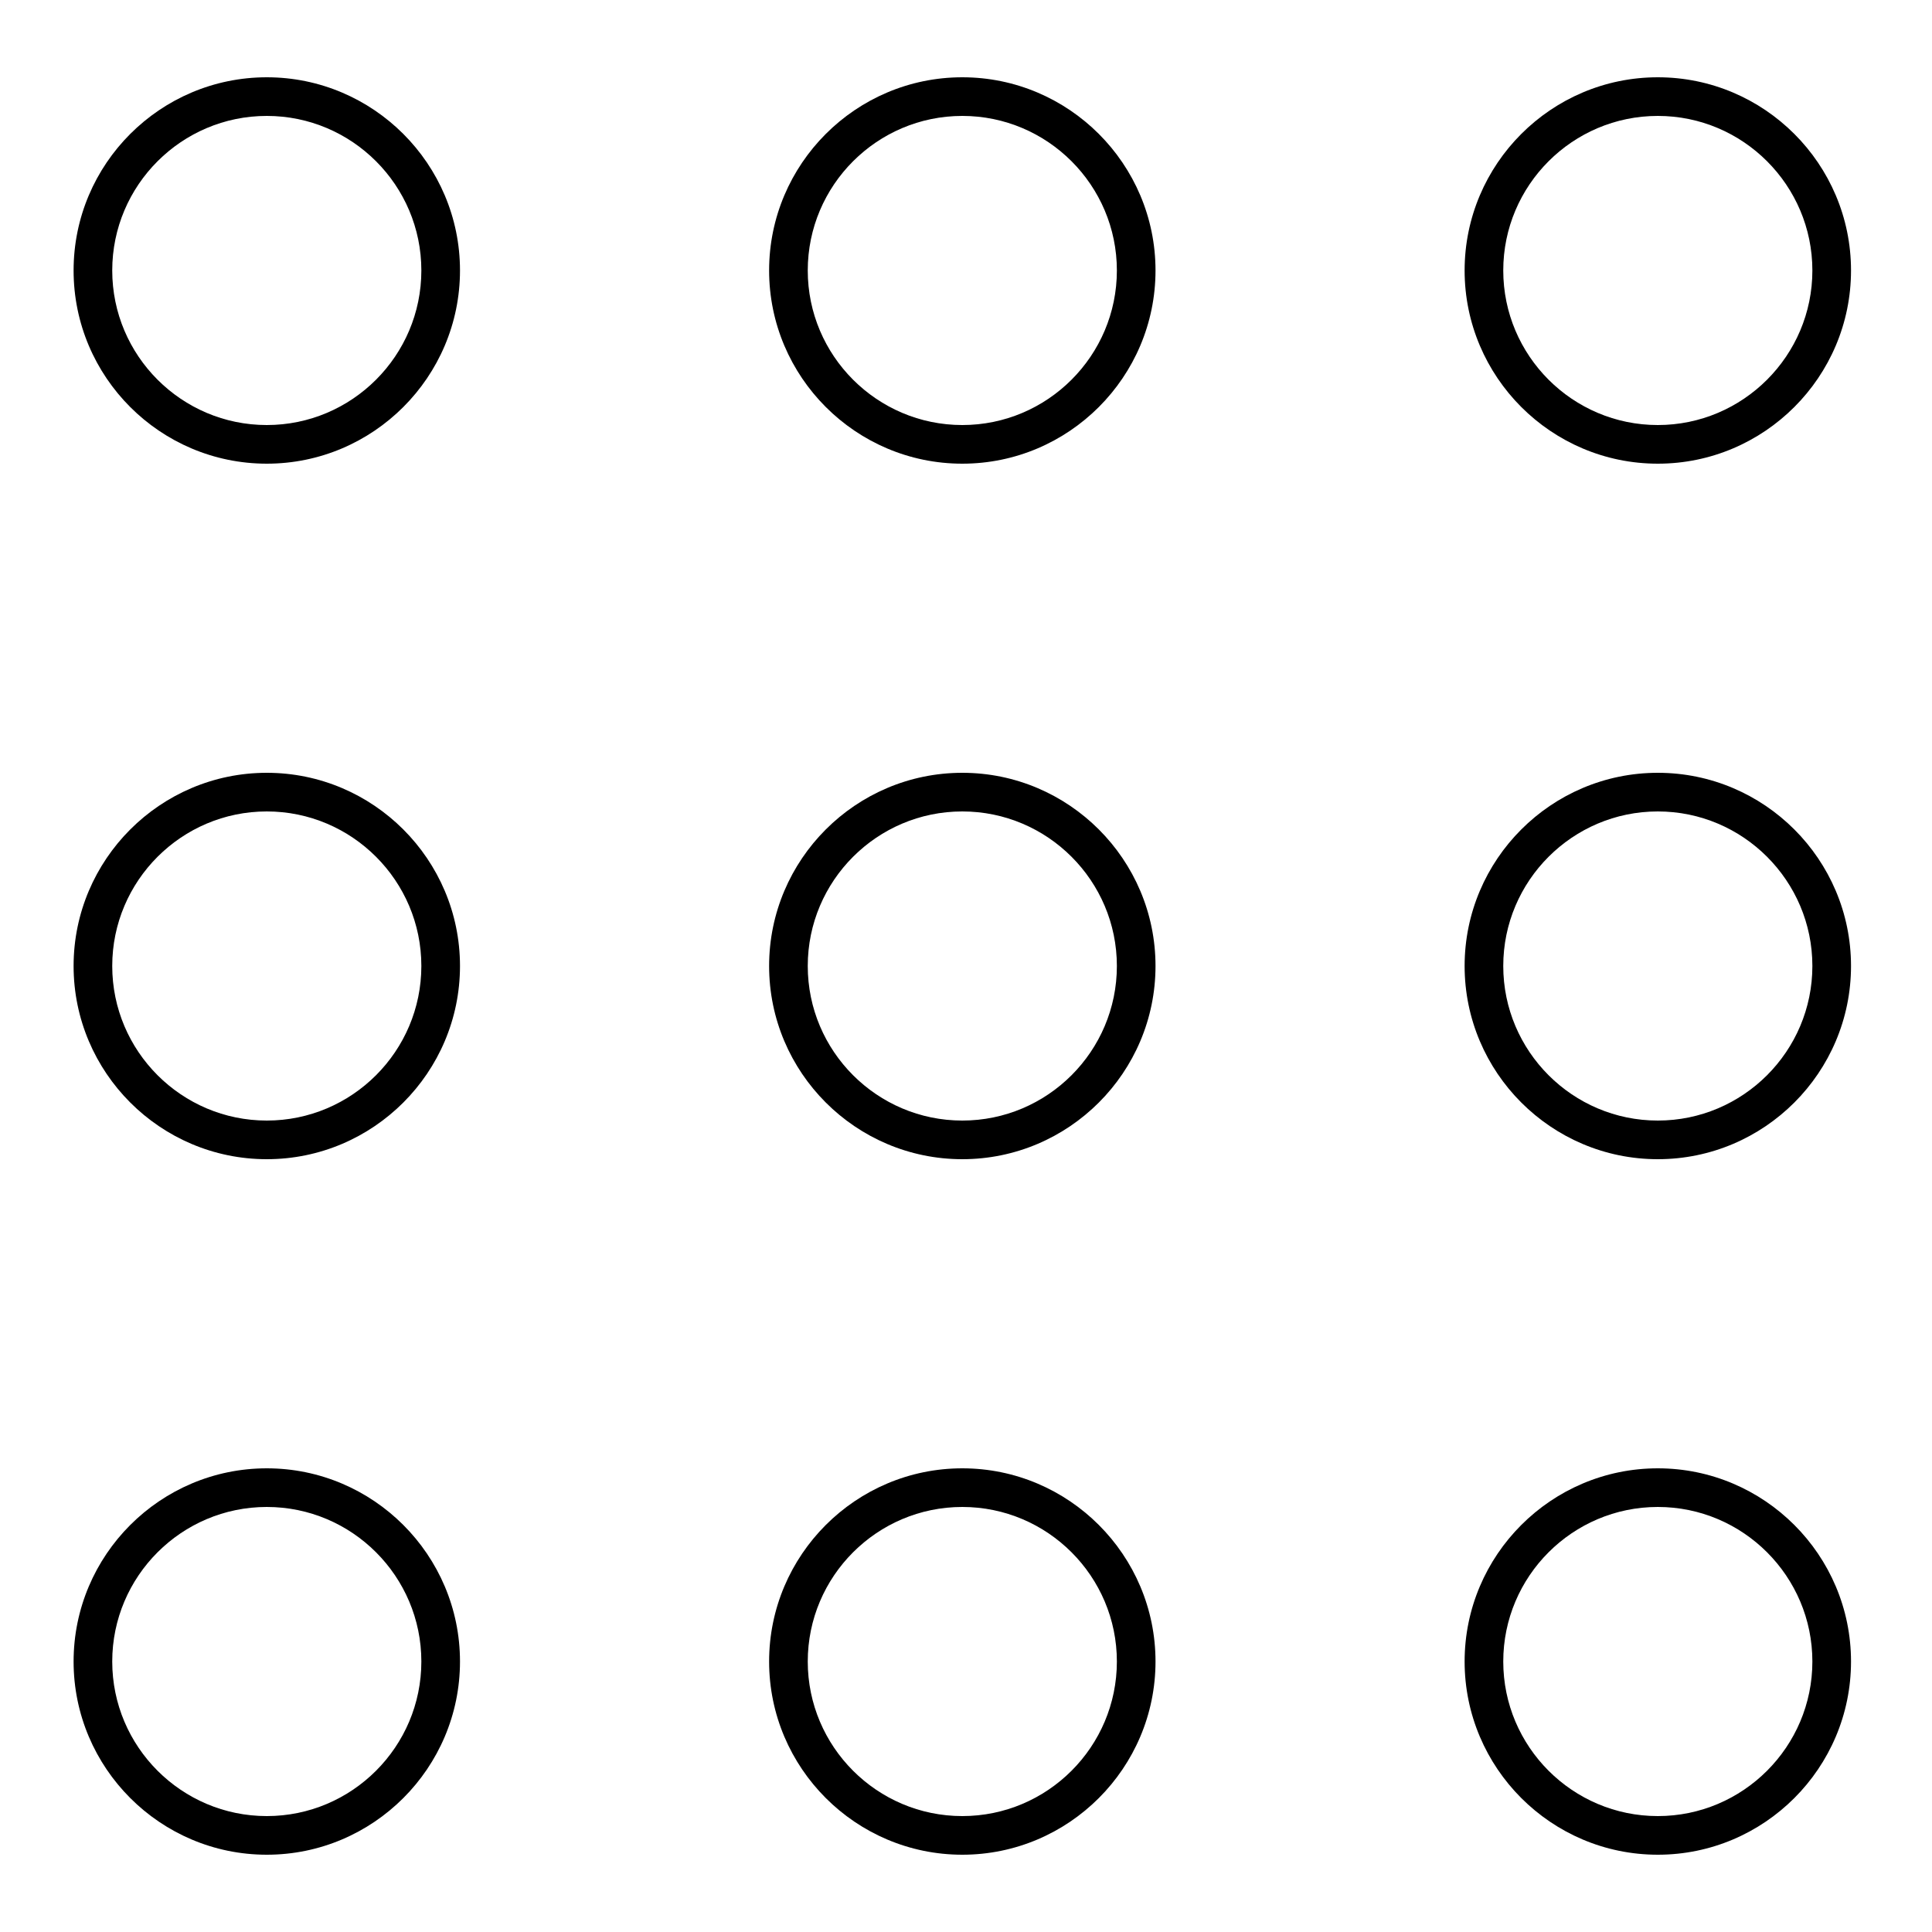
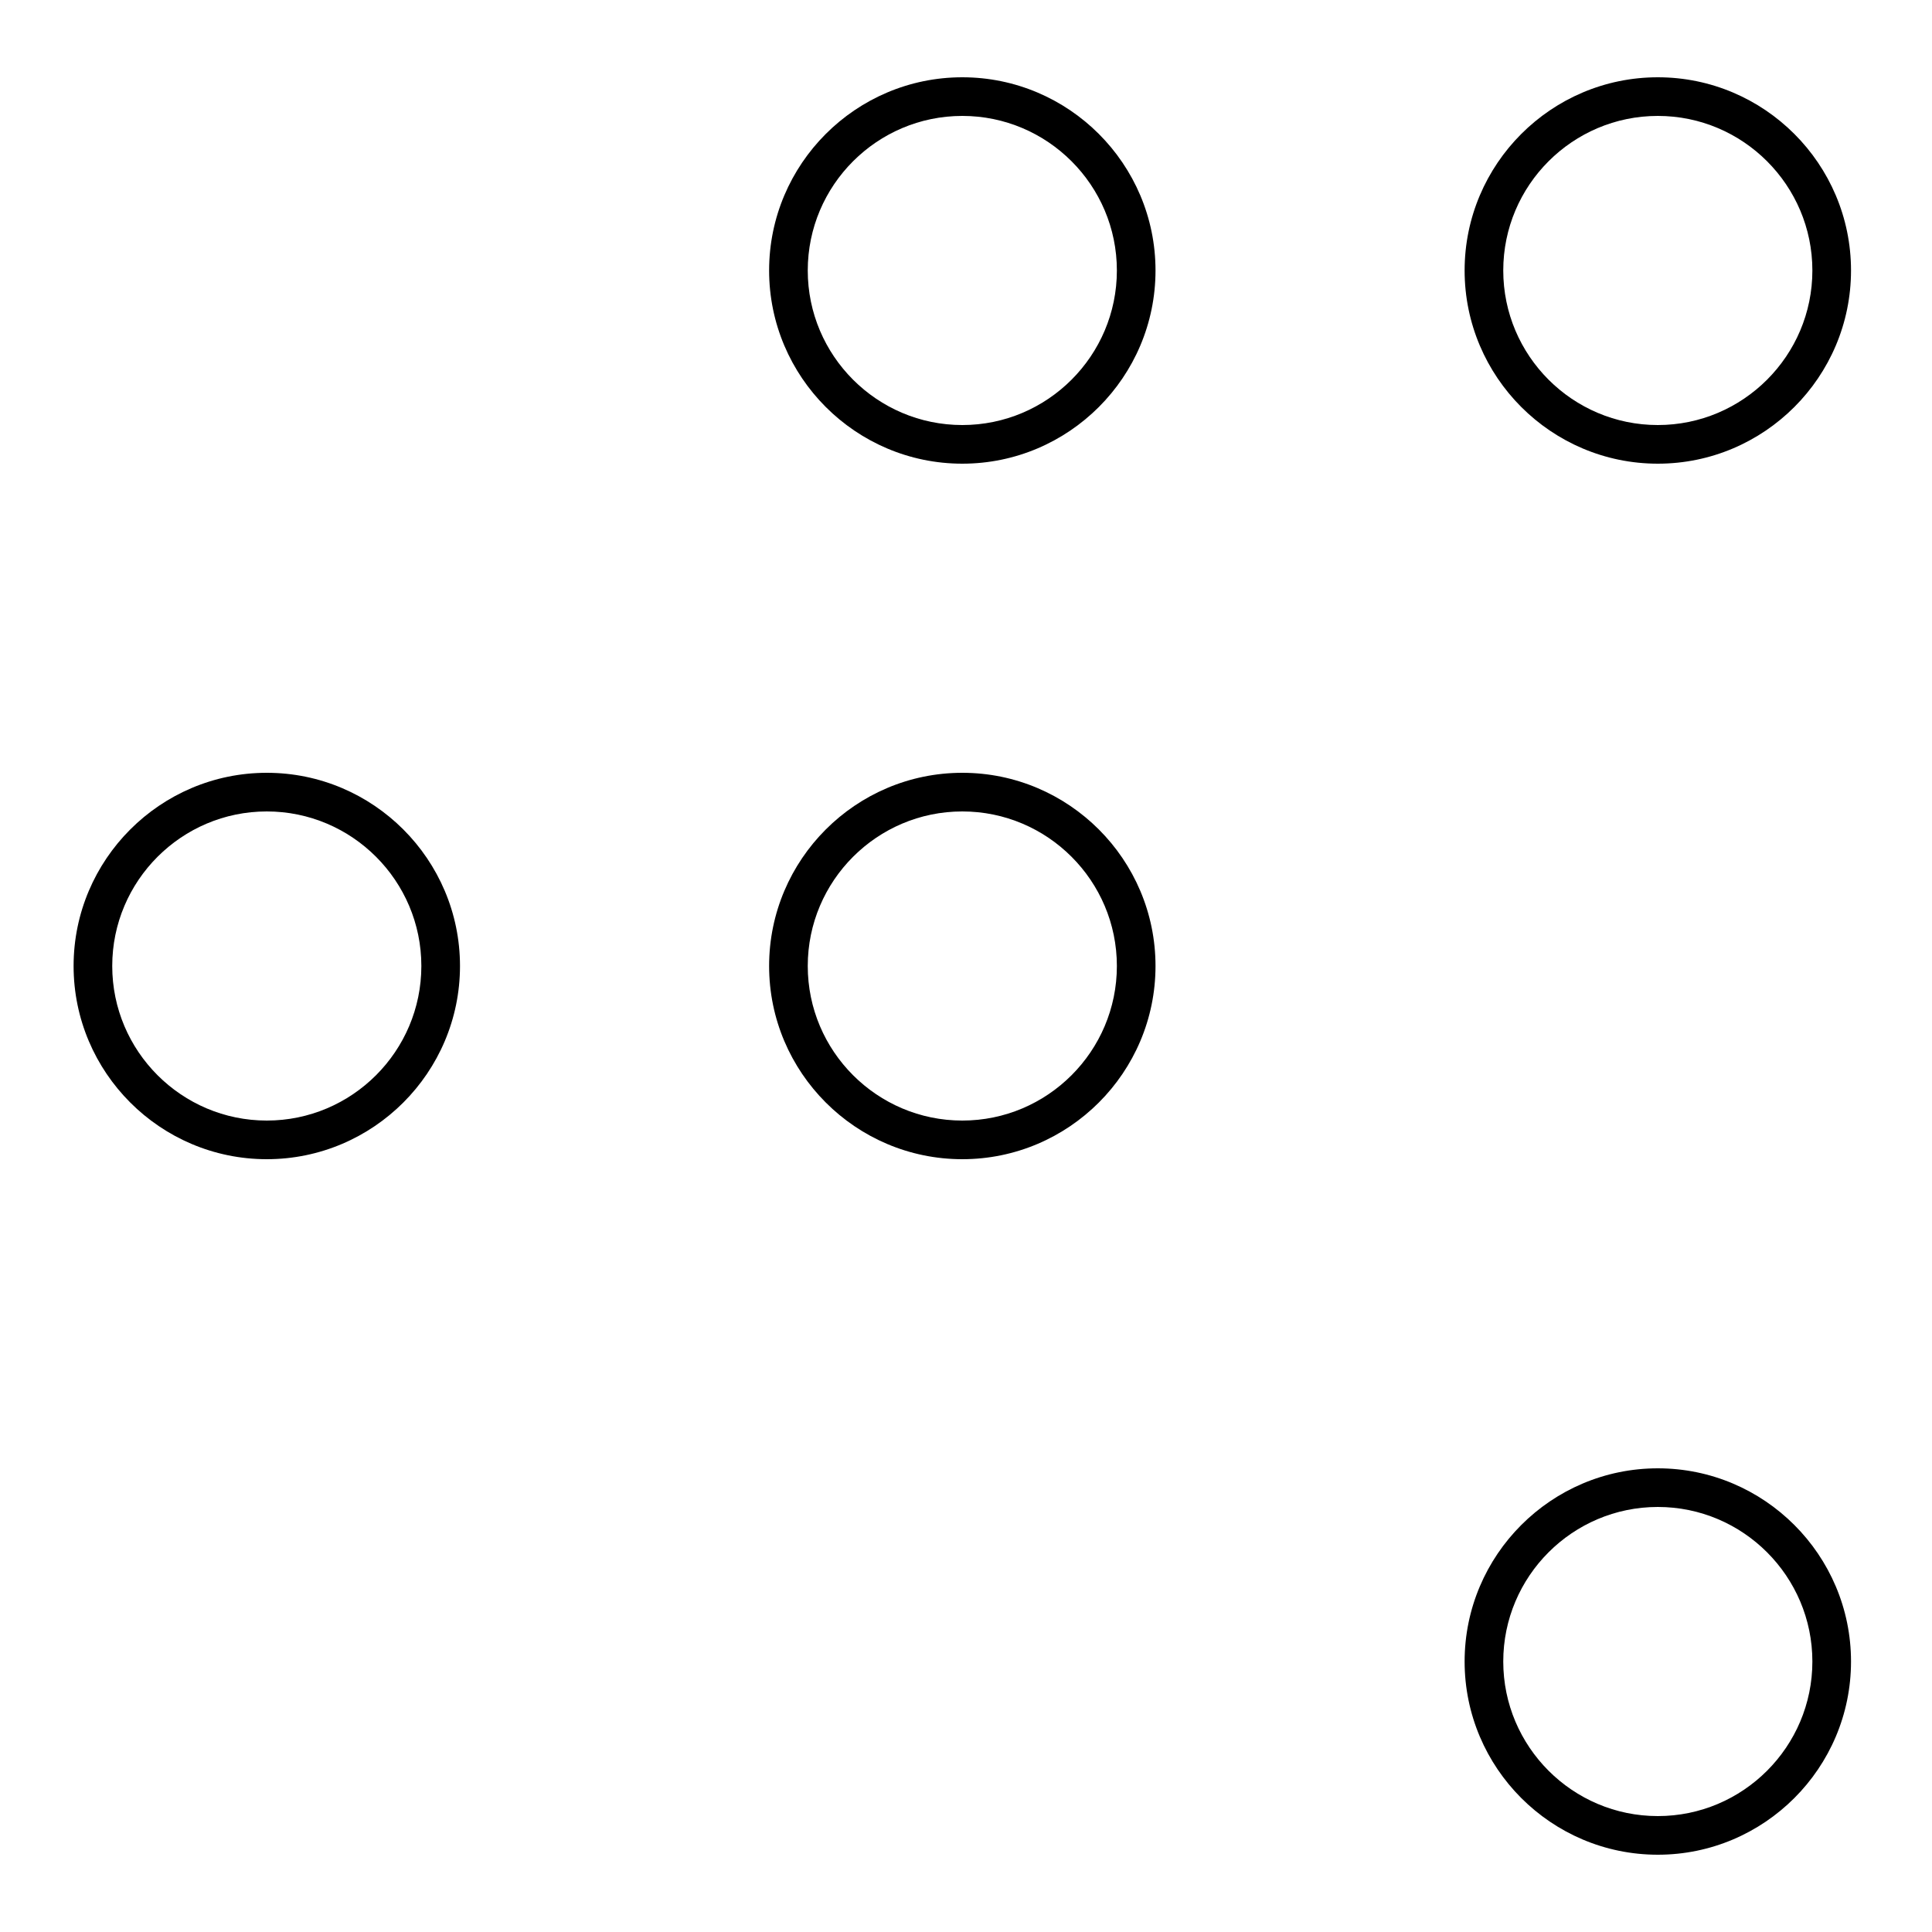
<svg xmlns="http://www.w3.org/2000/svg" width="1200pt" height="1200pt" version="1.1" viewBox="0 0 1200 1200">
-   <path d="m165.71 288c66.141 0 120-53.859 120-120s-53.859-120-120-120c-66.094 0-120 53.766-120 120s53.859 120 120 120zm0-216c52.922 0 96 43.078 96 96s-43.078 96-96 96-96-43.078-96-96 43.078-96 96-96z" />
  <path d="m597.71 288c66.141 0 120-53.859 120-120s-53.859-120-120-120-120 53.859-120 120 53.859 120 120 120zm0-216c52.922 0 96 43.078 96 96s-43.078 96-96 96-96-43.078-96-96 43.078-96 96-96z" />
  <path d="m1029.7 288c66.141 0 120-53.859 120-120s-53.859-120-120-120-120 53.859-120 120 53.859 120 120 120zm0-216c52.922 0 96 43.078 96 96s-43.078 96-96 96-96-43.078-96-96 43.078-96 96-96z" />
  <path d="m165.71 720c66.141 0 120-53.859 120-120s-53.859-120-120-120-120 53.859-120 120 53.859 120 120 120zm0-216c52.922 0 96 43.078 96 96s-43.078 96-96 96-96-43.078-96-96 43.078-96 96-96z" />
  <path d="m597.71 720c66.141 0 120-53.859 120-120s-53.859-120-120-120-120 53.859-120 120 53.859 120 120 120zm0-216c52.922 0 96 43.078 96 96s-43.078 96-96 96-96-43.078-96-96 43.078-96 96-96z" />
-   <path d="m1029.7 720c66.141 0 120-53.859 120-120s-53.859-120-120-120-120 53.859-120 120 53.859 120 120 120zm0-216c52.922 0 96 43.078 96 96s-43.078 96-96 96-96-43.078-96-96 43.078-96 96-96z" />
-   <path d="m165.71 1152c66.141 0 120-53.859 120-120s-53.859-120-120-120-120 53.859-120 120 53.859 120 120 120zm0-216c52.922 0 96 43.078 96 96s-43.078 96-96 96-96-43.078-96-96 43.078-96 96-96z" />
-   <path d="m597.71 1152c66.141 0 120-53.859 120-120s-53.859-120-120-120-120 53.859-120 120 53.859 120 120 120zm0-216c52.922 0 96 43.078 96 96s-43.078 96-96 96-96-43.078-96-96 43.078-96 96-96z" />
  <path d="m1029.7 1152c66.141 0 120-53.859 120-120s-53.859-120-120-120-120 53.859-120 120 53.859 120 120 120zm0-216c52.922 0 96 43.078 96 96s-43.078 96-96 96-96-43.078-96-96 43.078-96 96-96z" />
</svg>